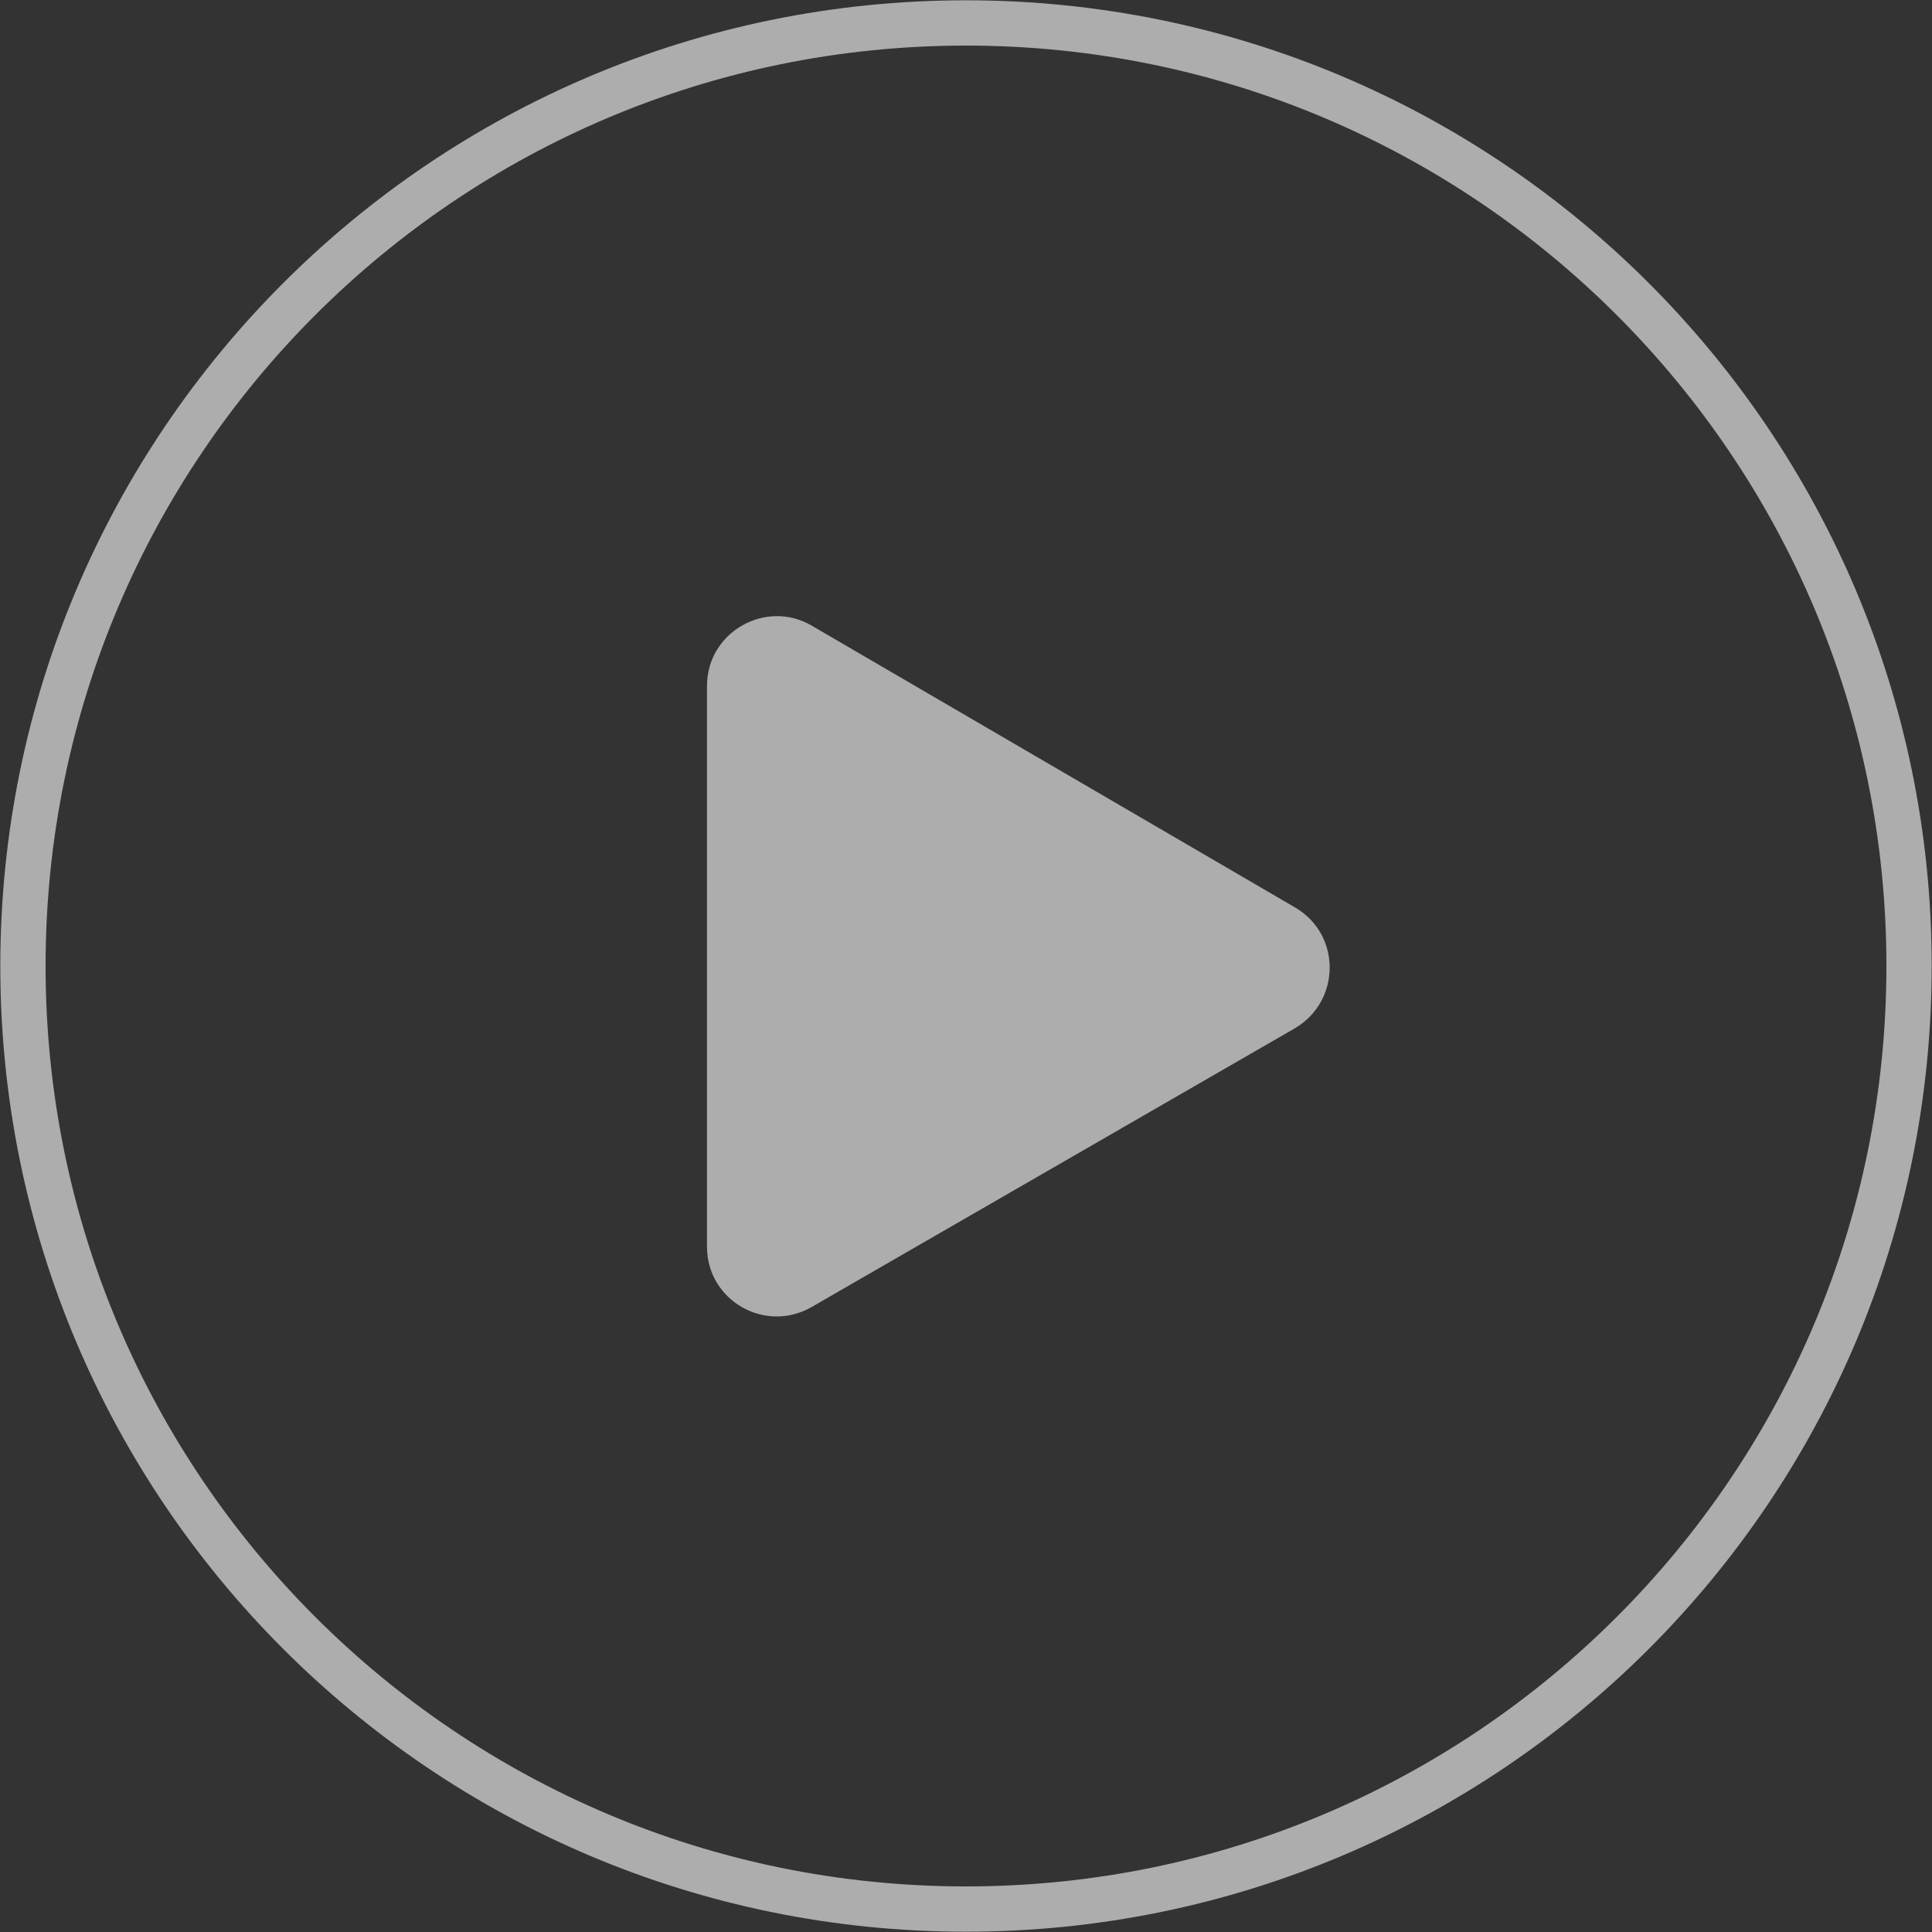
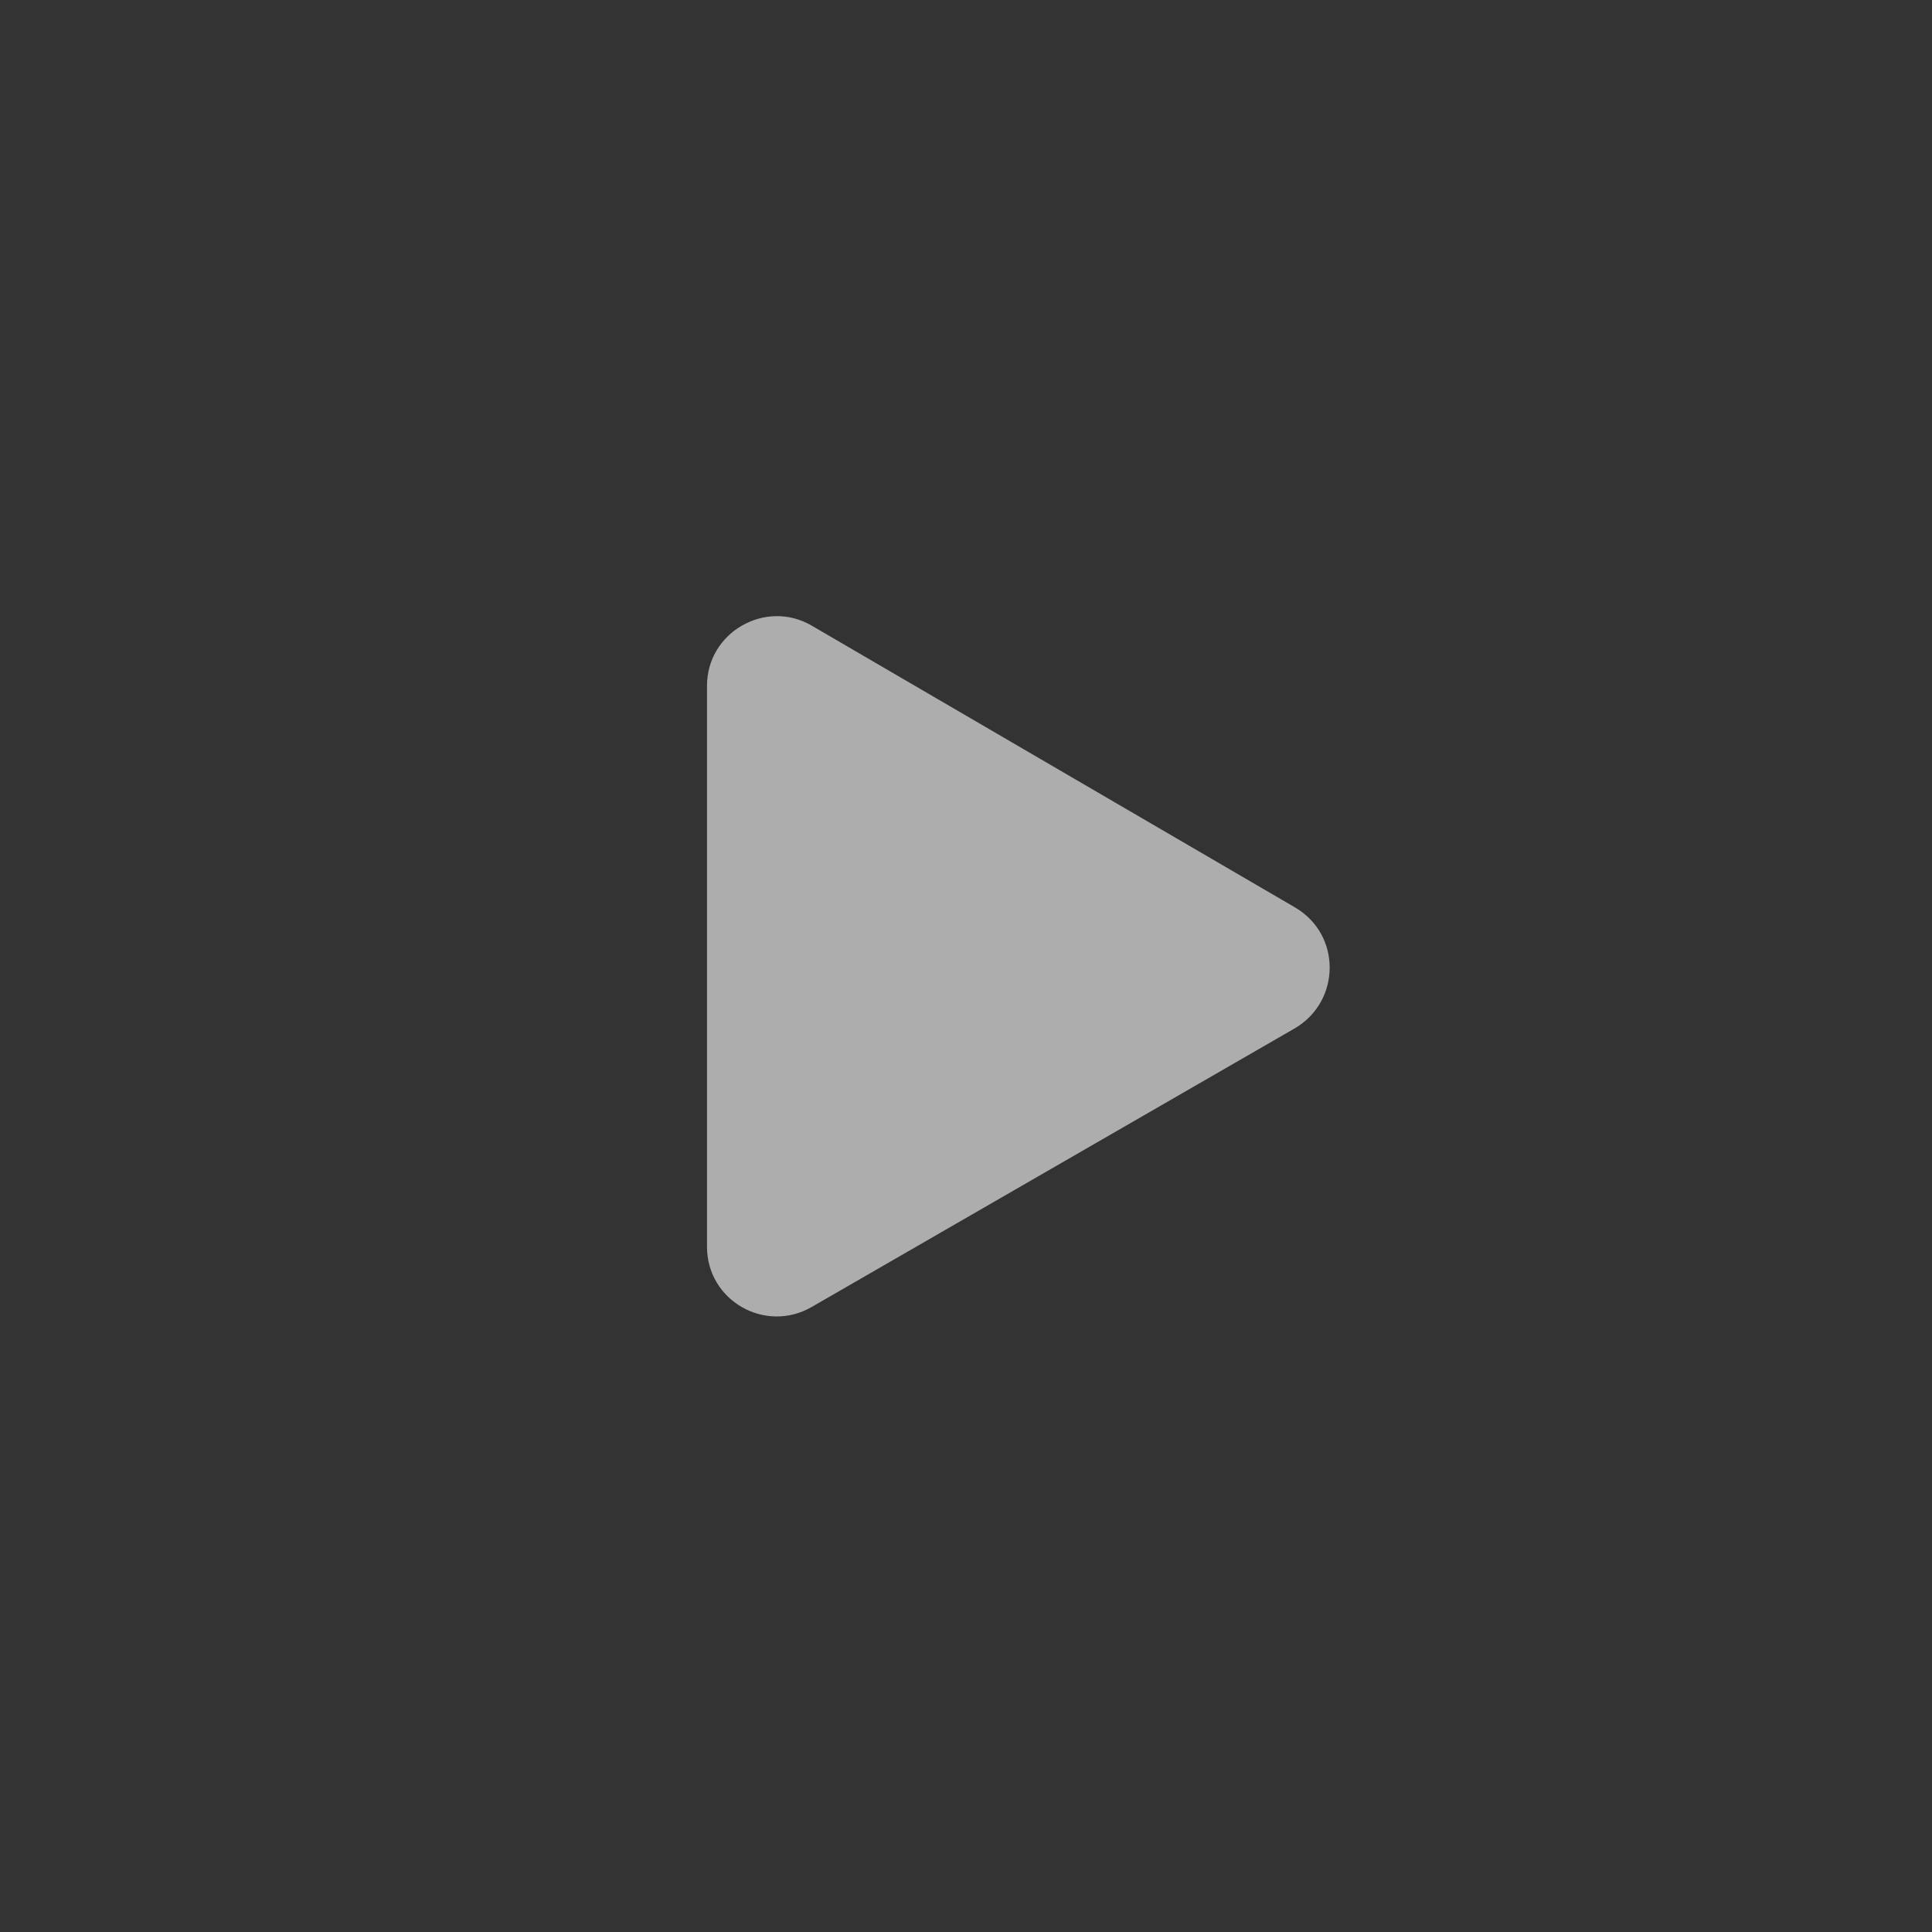
<svg xmlns="http://www.w3.org/2000/svg" width="32" height="32" viewBox="0 0 32 32" fill="none">
  <rect x="0" y="0" width="32" height="32" fill="#333333" stroke="none" />
  <g clip-path="url(#clip0_899_709)">
    <path d="M13.44 10.36L21.45 15.03C22.22 15.48 22.21 16.58 21.45 17.03L13.44 21.65C12.67 22.09 11.71 21.54 11.71 20.65V11.36C11.71 10.47 12.68 9.92 13.44 10.36Z" fill="white" fill-opacity="0.6" />
-     <path opacity="0.6" d="M16 31.62C24.627 31.62 31.62 24.627 31.62 16C31.62 7.373 24.627 0.38 16 0.38C7.373 0.38 0.38 7.373 0.38 16C0.38 24.627 7.373 31.62 16 31.62Z" stroke="white" stroke-width="0.75" stroke-miterlimit="10" />
  </g>
  <defs>
    <clipPath id="clip0_899_709">
      <rect width="32" height="32" fill="white" />
    </clipPath>
  </defs>
</svg>